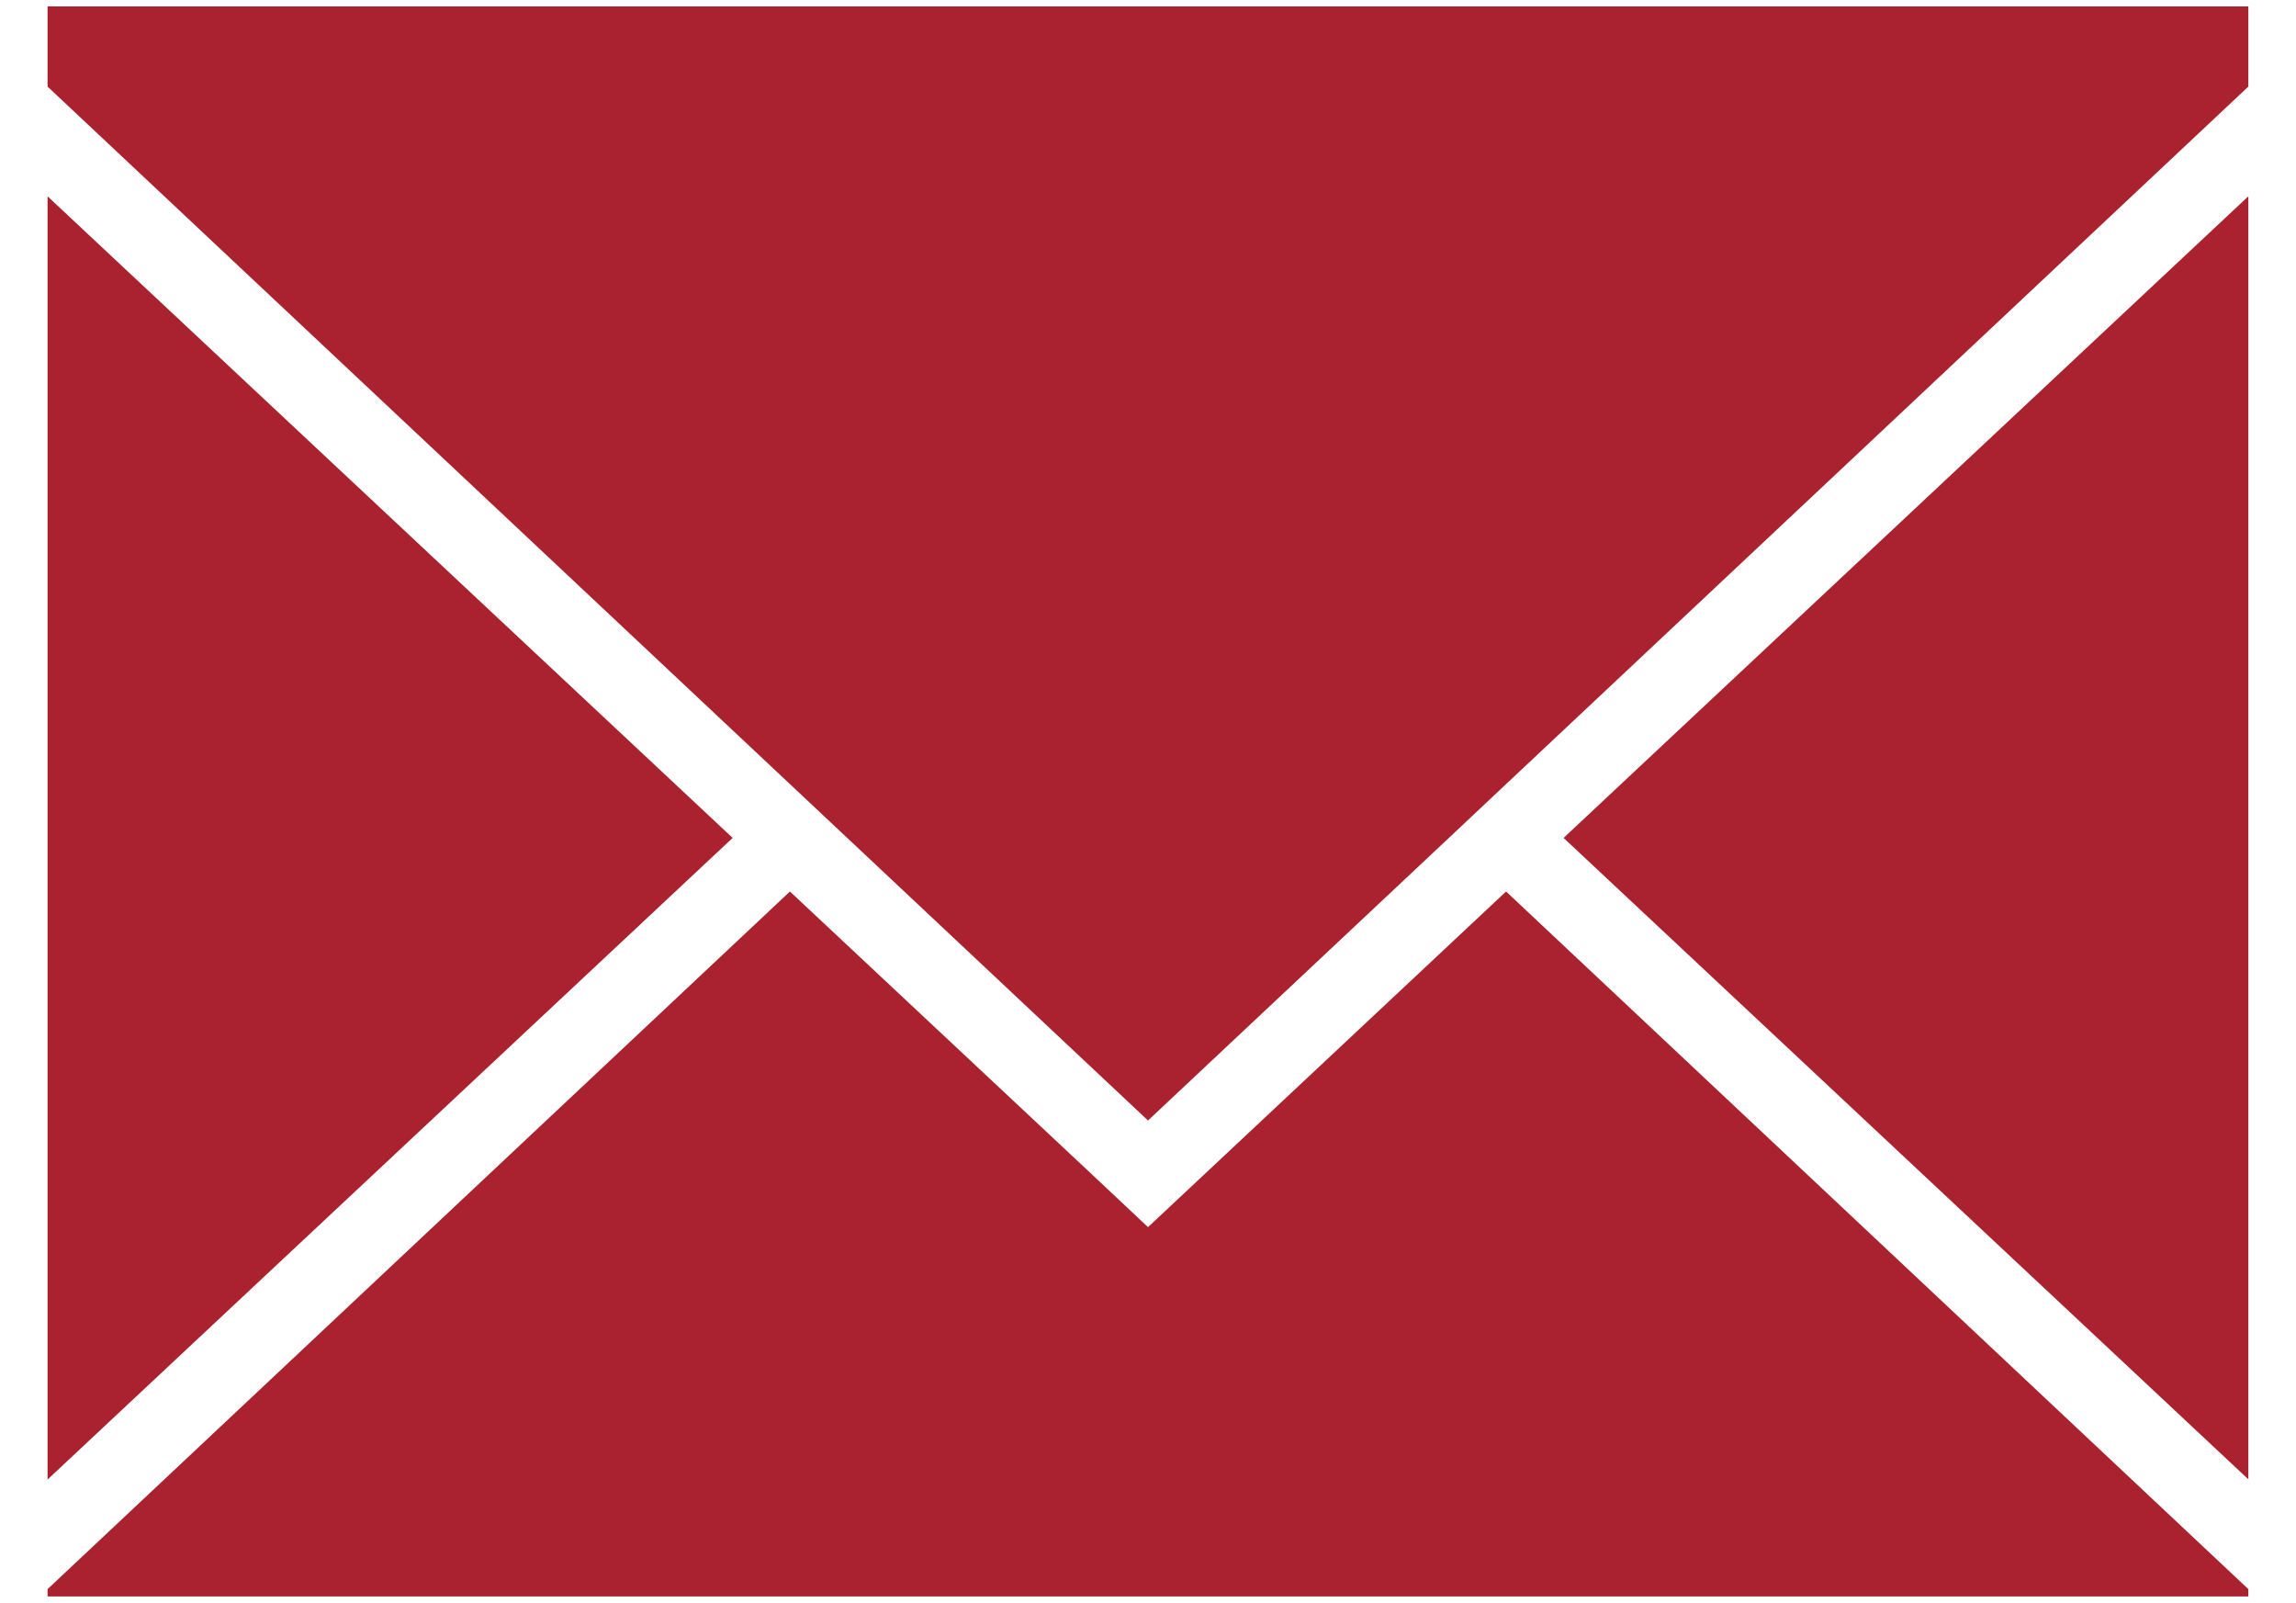
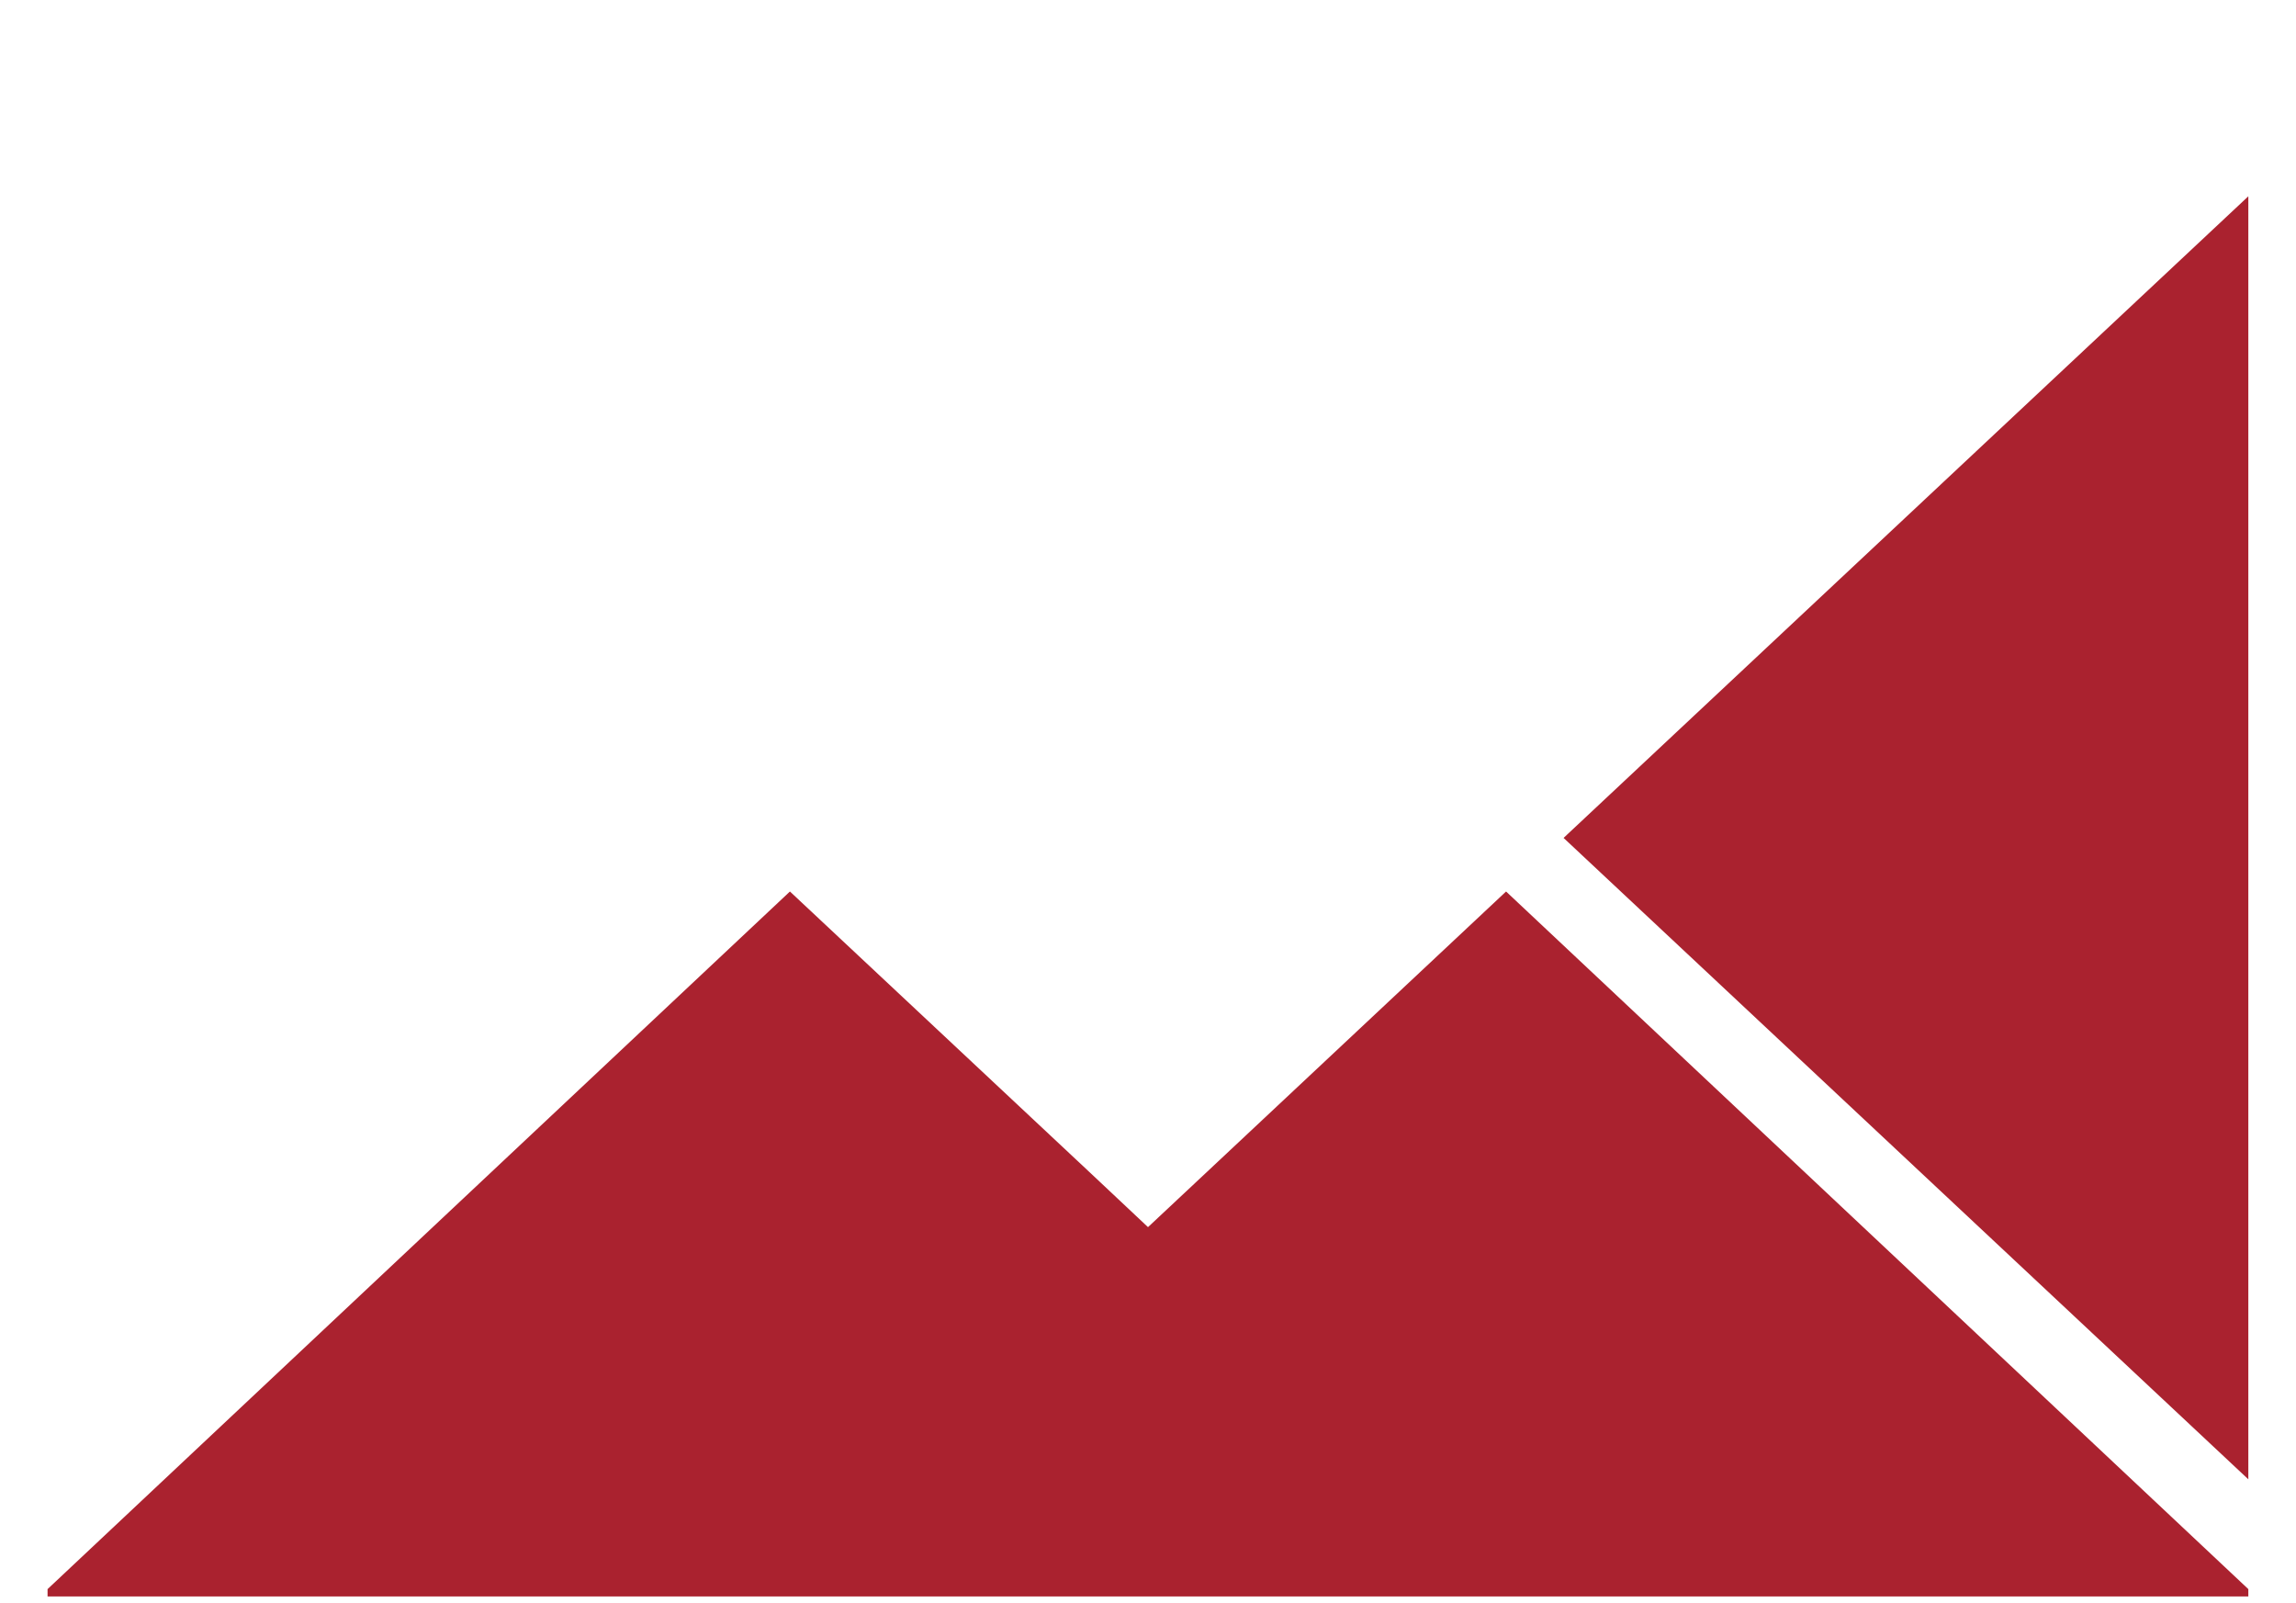
<svg xmlns="http://www.w3.org/2000/svg" version="1.1" id="Layer_1" x="0px" y="0px" width="21px" height="14.656px" viewBox="0 0 21 14.656" enable-background="new 0 0 21 14.656" xml:space="preserve">
  <g>
-     <polygon fill="#AA222F" points="6.701,7.662 0.435,13.529 0.435,1.795  " />
    <polygon fill="#AA222F" points="20.564,14.531 20.564,14.598 0.435,14.598 0.435,14.531 7.225,8.152 9.982,10.734 10.5,11.221    11.02,10.734 13.775,8.152  " />
-     <polygon fill="#AA222F" points="20.564,0.059 20.564,0.792 13.775,7.17 13.252,7.662 10.5,10.246 7.749,7.662 7.225,7.17    0.435,0.792 0.435,0.059  " />
    <polygon fill="#AA222F" points="20.564,13.527 14.301,7.662 20.564,1.795  " />
  </g>
</svg>